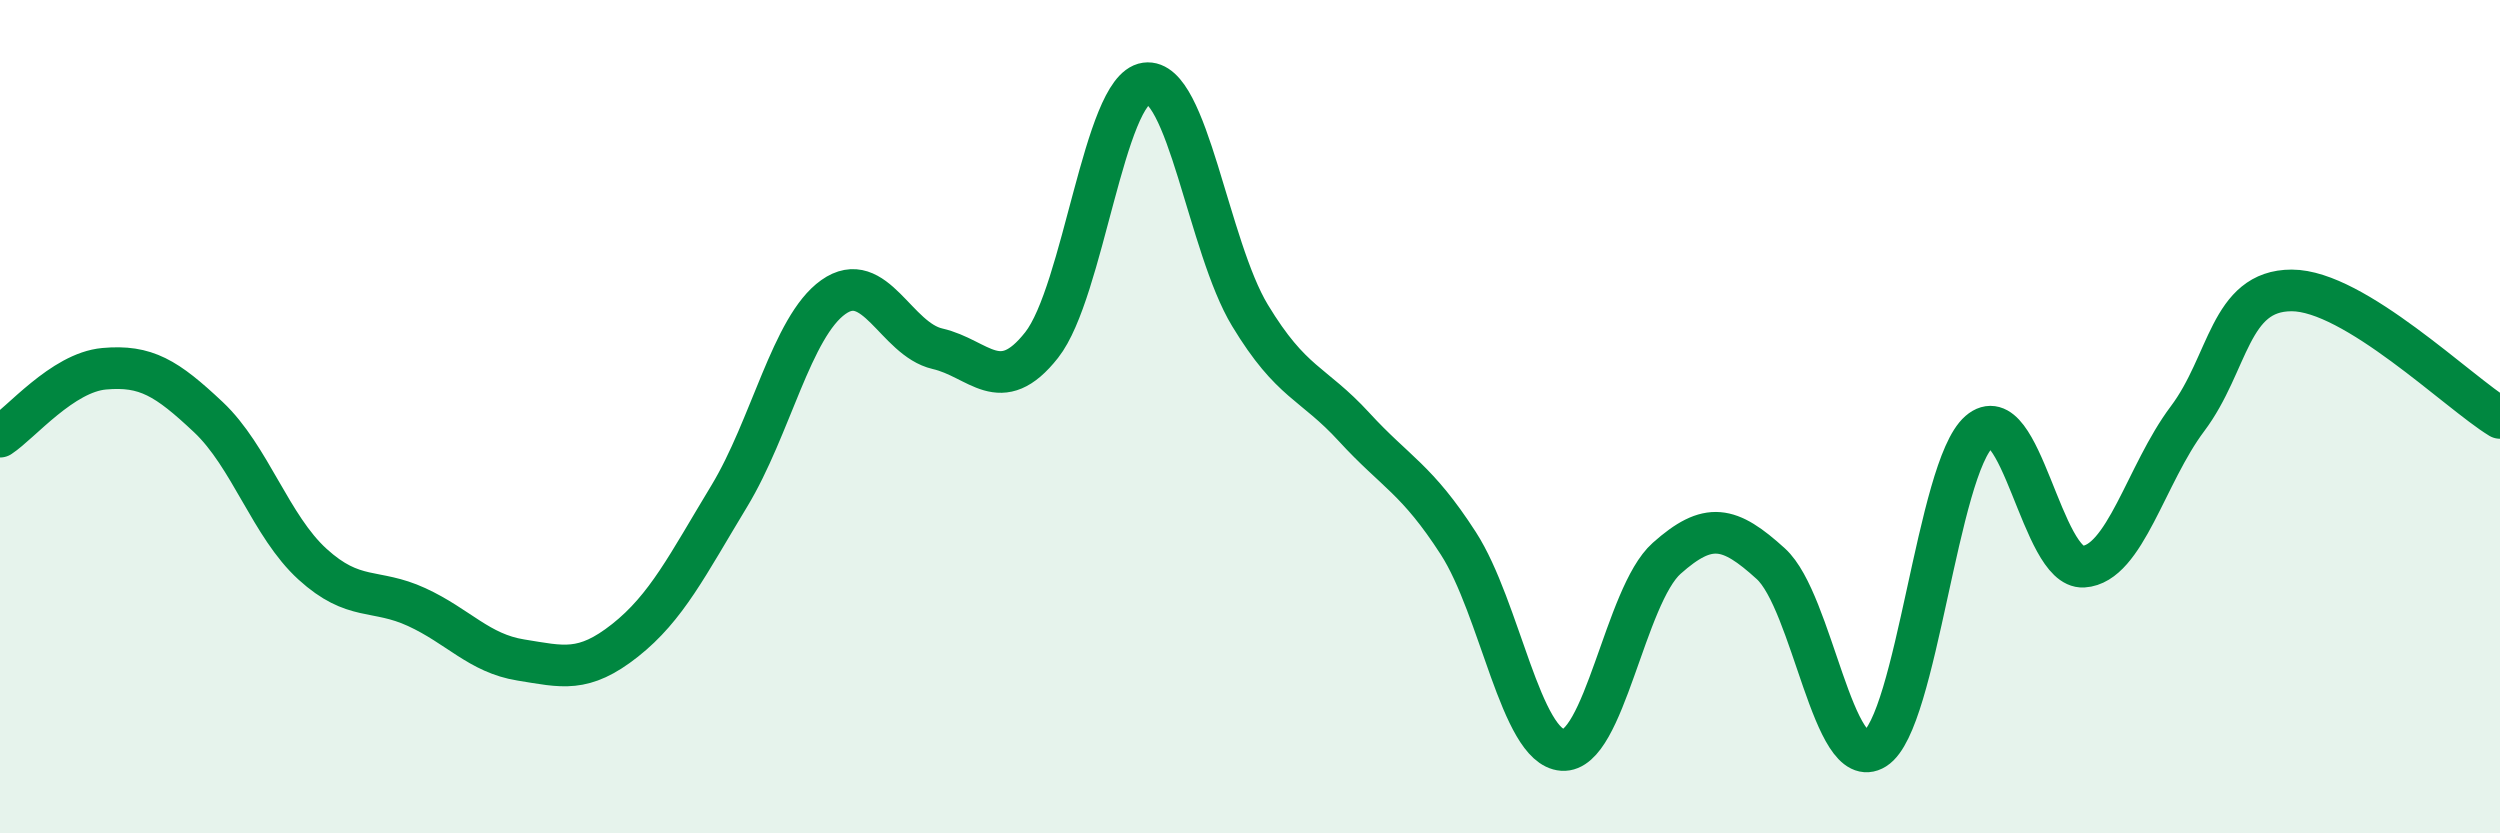
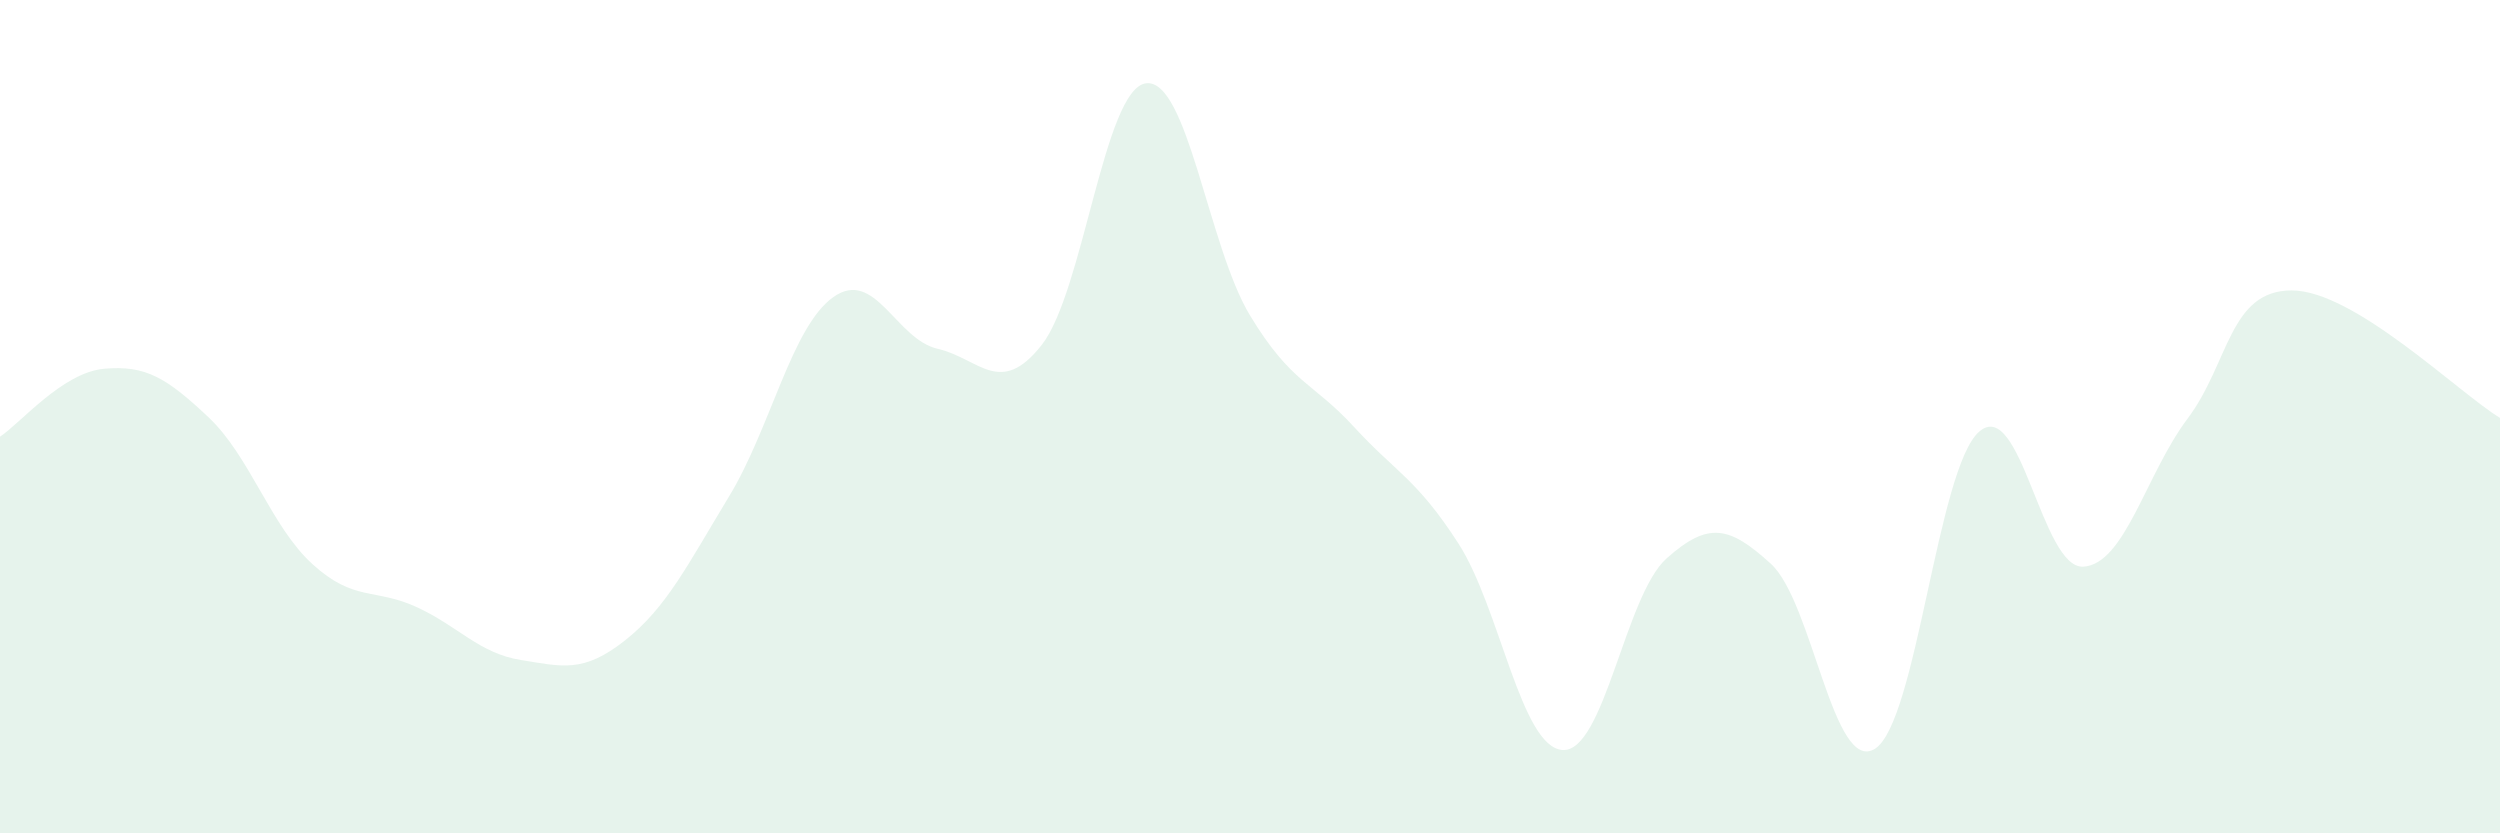
<svg xmlns="http://www.w3.org/2000/svg" width="60" height="20" viewBox="0 0 60 20">
  <path d="M 0,10.48 C 0.5,10.15 1.5,8.94 2.5,8.85 C 3.5,8.76 4,9.07 5,10.01 C 6,10.95 6.5,12.63 7.5,13.54 C 8.5,14.45 9,14.11 10,14.57 C 11,15.03 11.5,15.68 12.5,15.84 C 13.5,16 14,16.16 15,15.37 C 16,14.58 16.5,13.56 17.5,11.91 C 18.5,10.26 19,7.84 20,7.13 C 21,6.42 21.5,8.14 22.5,8.37 C 23.5,8.6 24,9.55 25,8.28 C 26,7.01 26.5,2.14 27.5,2 C 28.5,1.86 29,5.92 30,7.57 C 31,9.22 31.5,9.16 32.5,10.25 C 33.5,11.34 34,11.49 35,13.04 C 36,14.59 36.5,17.93 37.5,18 C 38.5,18.07 39,14.29 40,13.4 C 41,12.51 41.5,12.62 42.5,13.53 C 43.5,14.44 44,18.6 45,17.97 C 46,17.34 46.5,11.23 47.5,10.36 C 48.5,9.49 49,13.66 50,13.6 C 51,13.54 51.5,11.38 52.5,10.05 C 53.5,8.72 53.5,6.97 55,6.97 C 56.5,6.97 59,9.42 60,10.03L60 20L0 20Z" fill="#008740" opacity="0.1" stroke-linecap="round" stroke-linejoin="round" />
-   <path d="M 0,10.48 C 0.5,10.15 1.5,8.94 2.5,8.85 C 3.5,8.76 4,9.07 5,10.01 C 6,10.95 6.5,12.63 7.5,13.54 C 8.5,14.45 9,14.11 10,14.57 C 11,15.03 11.5,15.68 12.5,15.84 C 13.5,16 14,16.16 15,15.37 C 16,14.58 16.5,13.56 17.5,11.91 C 18.5,10.26 19,7.84 20,7.13 C 21,6.42 21.5,8.14 22.5,8.37 C 23.5,8.6 24,9.55 25,8.28 C 26,7.01 26.5,2.14 27.5,2 C 28.5,1.86 29,5.92 30,7.57 C 31,9.22 31.5,9.16 32.5,10.25 C 33.5,11.34 34,11.49 35,13.04 C 36,14.59 36.5,17.93 37.5,18 C 38.5,18.07 39,14.29 40,13.4 C 41,12.51 41.5,12.62 42.5,13.53 C 43.5,14.44 44,18.6 45,17.97 C 46,17.34 46.5,11.23 47.5,10.36 C 48.5,9.49 49,13.66 50,13.6 C 51,13.54 51.5,11.38 52.5,10.05 C 53.5,8.72 53.5,6.97 55,6.97 C 56.5,6.97 59,9.42 60,10.03" stroke="#008740" stroke-width="1" fill="none" stroke-linecap="round" stroke-linejoin="round" />
</svg>